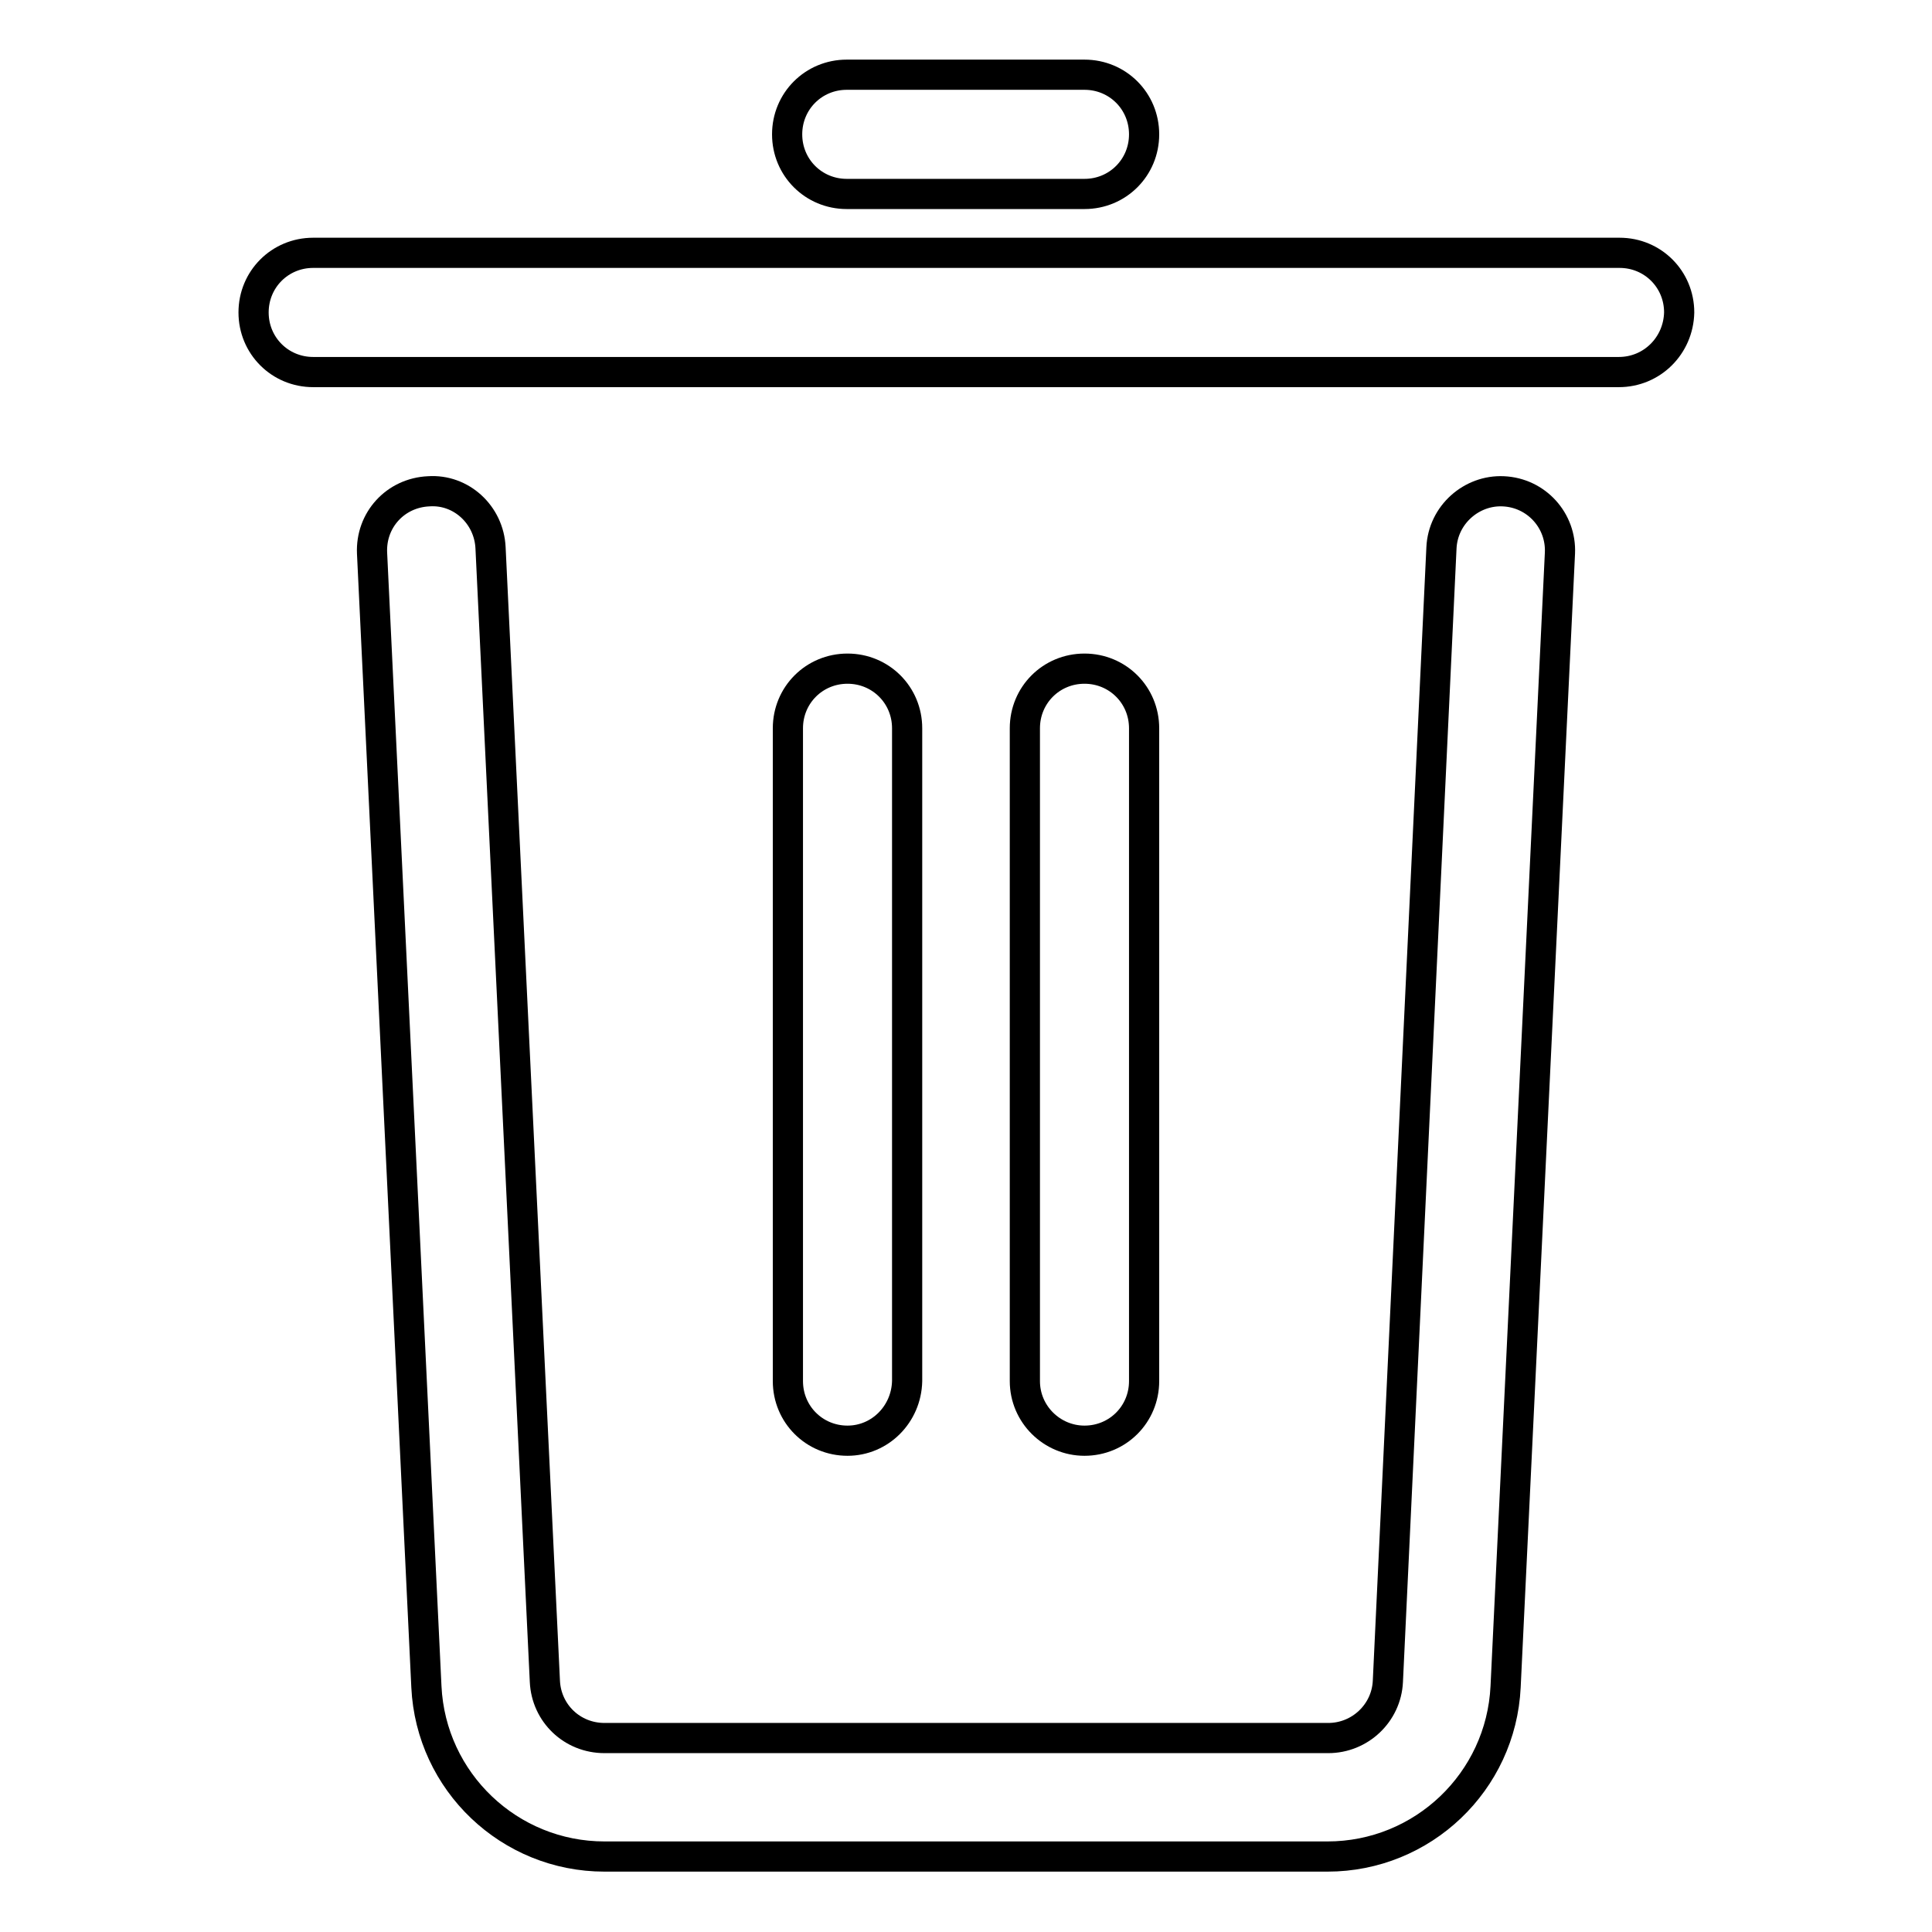
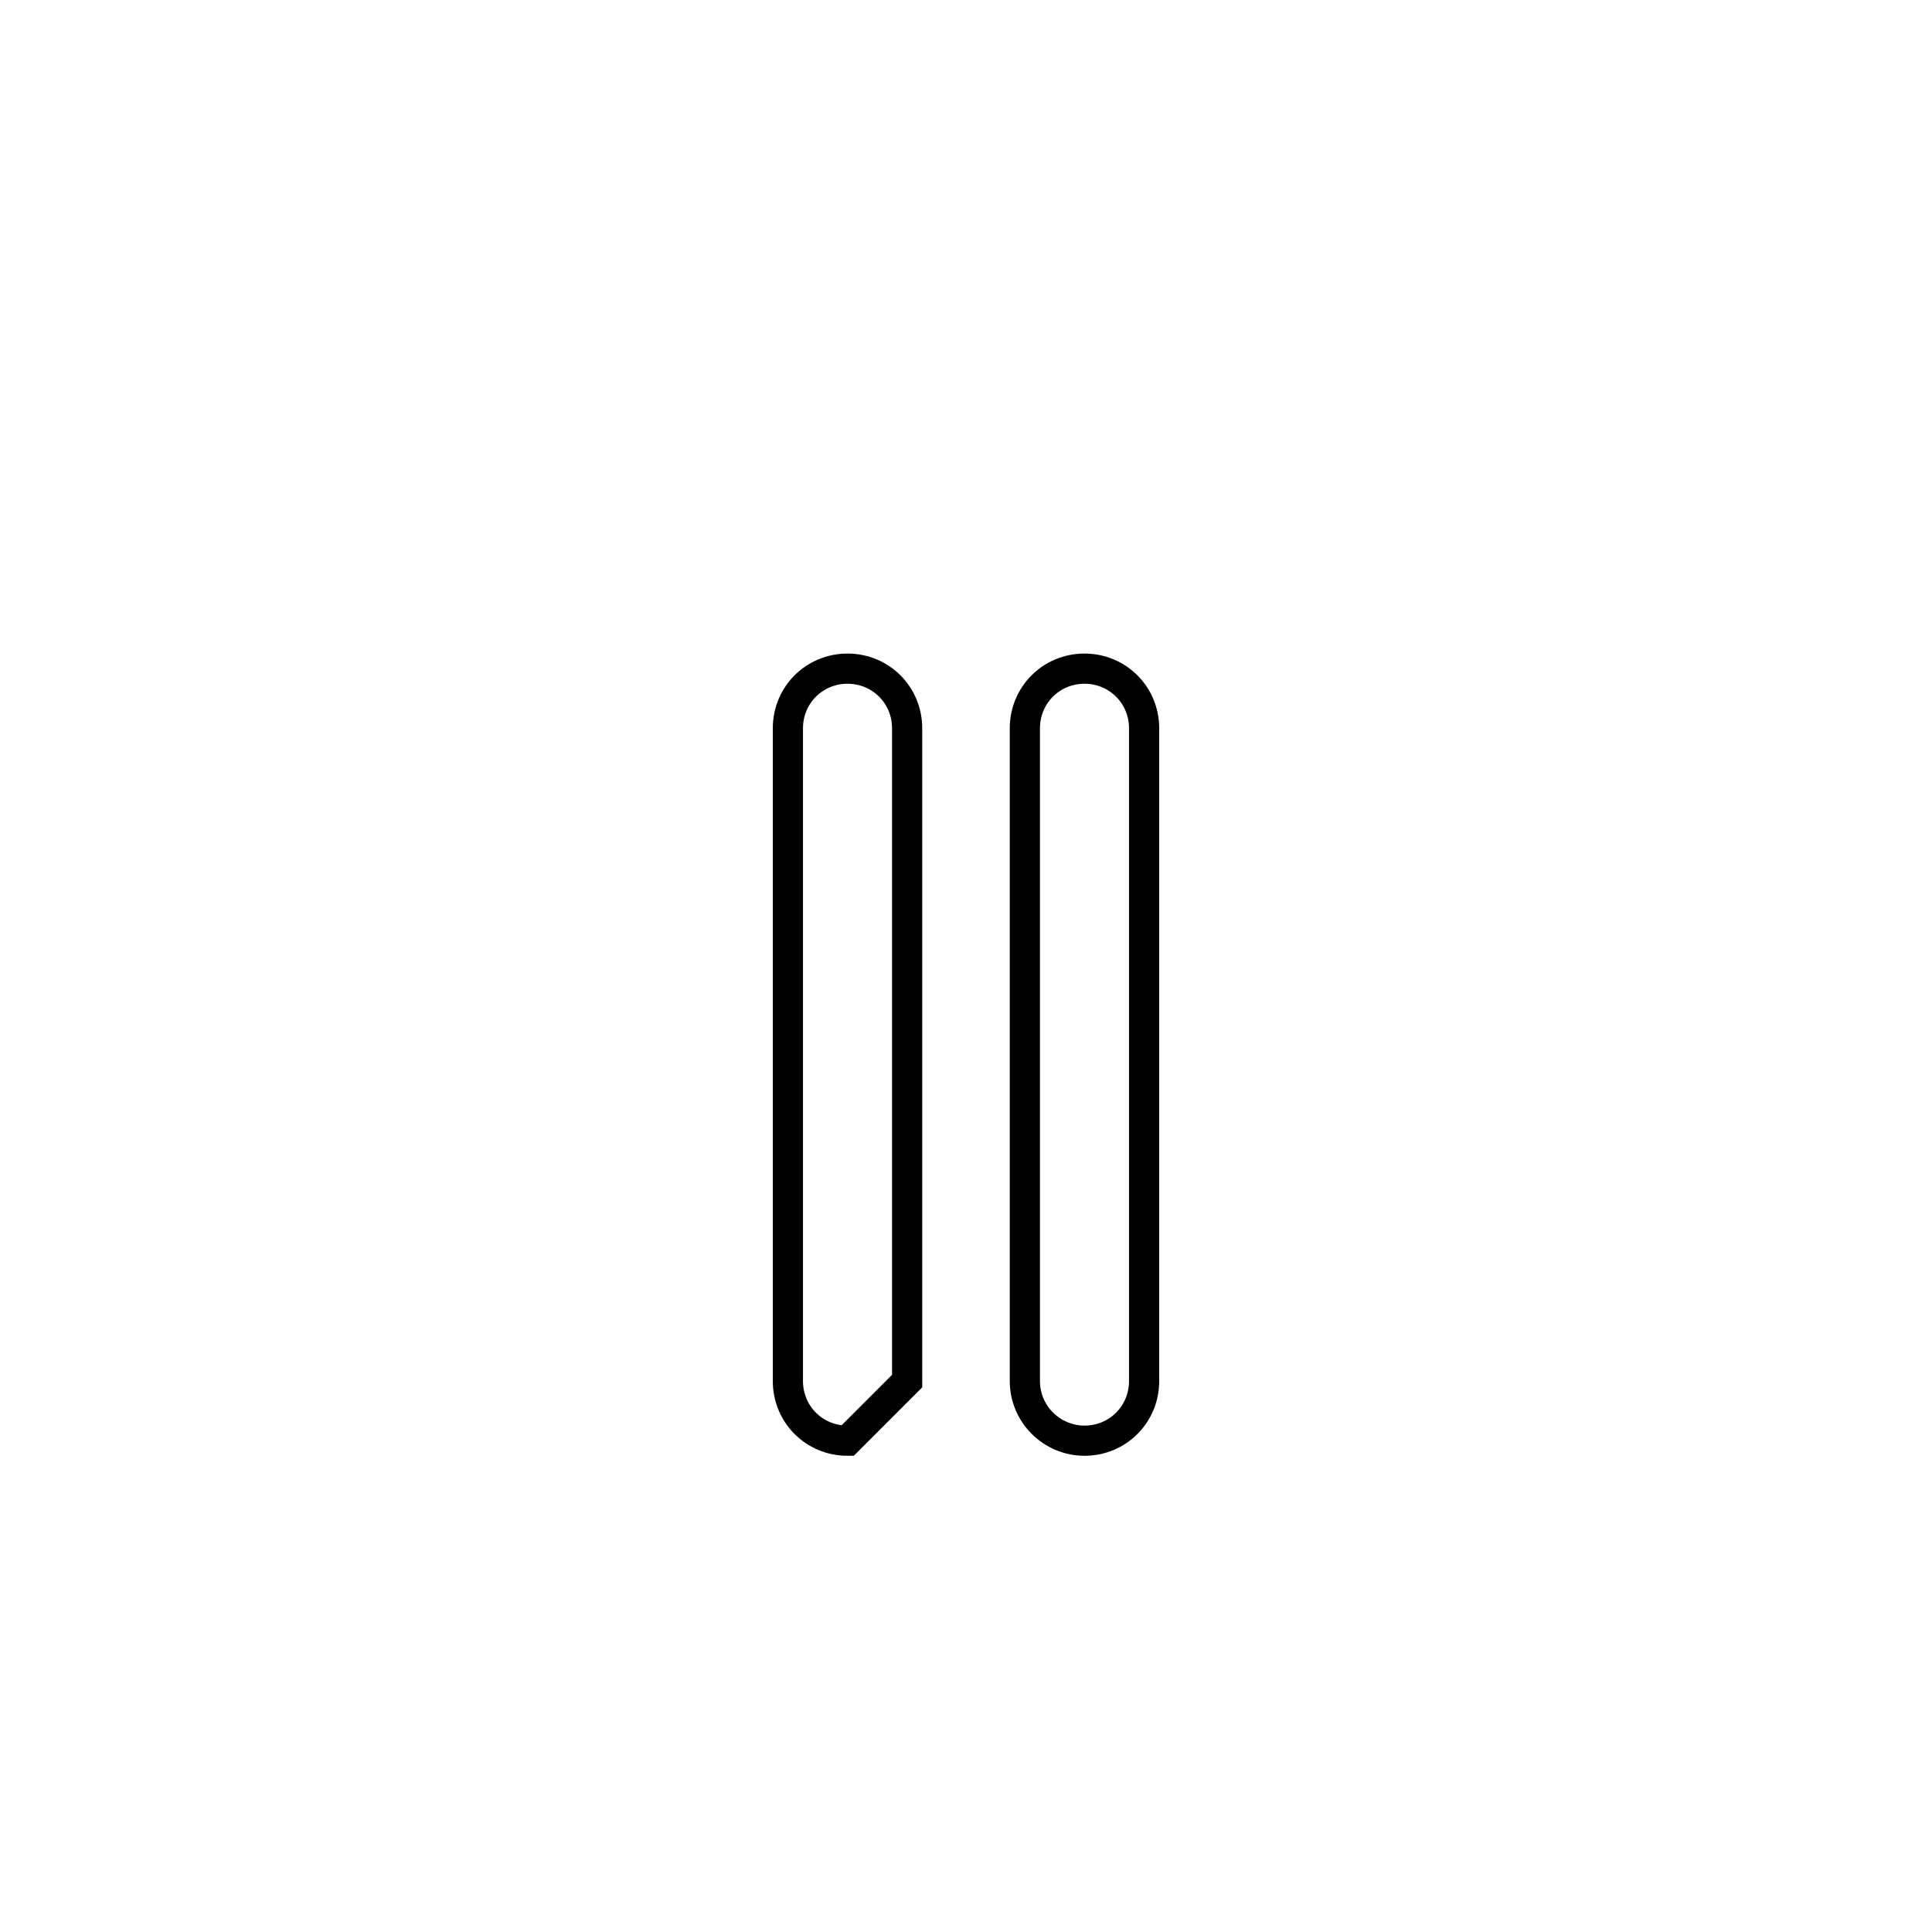
<svg xmlns="http://www.w3.org/2000/svg" version="1.1" x="0px" y="0px" viewBox="0 0 256 256" enable-background="new 0 0 256 256" xml:space="preserve">
  <g>
-     <path stroke-width="4" fill-opacity="0" stroke="#000000" d="M175.9,246H80.1c-12.6,0-23-9.9-23.6-22.5L49.3,73.3c-0.2-4.4,3.1-8,7.5-8.2c4.3-0.3,8,3.1,8.2,7.5 l7.2,150.2c0.2,4.2,3.6,7.5,7.9,7.5h95.9c4.2,0,7.7-3.3,7.9-7.5L191,72.6c0.2-4.4,4-7.7,8.2-7.5c4.4,0.2,7.7,3.9,7.5,8.2 l-7.2,150.2C198.9,236.1,188.5,246,175.9,246z M214.5,49.3H41.5c-4.4,0-7.9-3.5-7.9-7.9c0-4.4,3.5-7.9,7.9-7.9h173.1 c4.4,0,7.9,3.5,7.9,7.9C222.4,45.8,218.9,49.3,214.5,49.3z M143.7,25.7h-31.5c-4.4,0-7.9-3.5-7.9-7.9s3.5-7.9,7.9-7.9h31.5 c4.4,0,7.9,3.5,7.9,7.9S148.1,25.7,143.7,25.7z" />
-     <path stroke-width="4" fill-opacity="0" stroke="#000000" d="M112.3,190.9c-4.4,0-7.9-3.5-7.9-7.9V96.5c0-4.4,3.5-7.9,7.9-7.9s7.9,3.5,7.9,7.9v86.5 C120.1,187.4,116.6,190.9,112.3,190.9z M143.7,190.9c-4.3,0-7.9-3.5-7.9-7.9V96.5c0-4.4,3.5-7.9,7.9-7.9c4.4,0,7.9,3.5,7.9,7.9 v86.5C151.6,187.4,148.1,190.9,143.7,190.9z" />
+     <path stroke-width="4" fill-opacity="0" stroke="#000000" d="M112.3,190.9c-4.4,0-7.9-3.5-7.9-7.9V96.5c0-4.4,3.5-7.9,7.9-7.9s7.9,3.5,7.9,7.9v86.5 z M143.7,190.9c-4.3,0-7.9-3.5-7.9-7.9V96.5c0-4.4,3.5-7.9,7.9-7.9c4.4,0,7.9,3.5,7.9,7.9 v86.5C151.6,187.4,148.1,190.9,143.7,190.9z" />
  </g>
</svg>